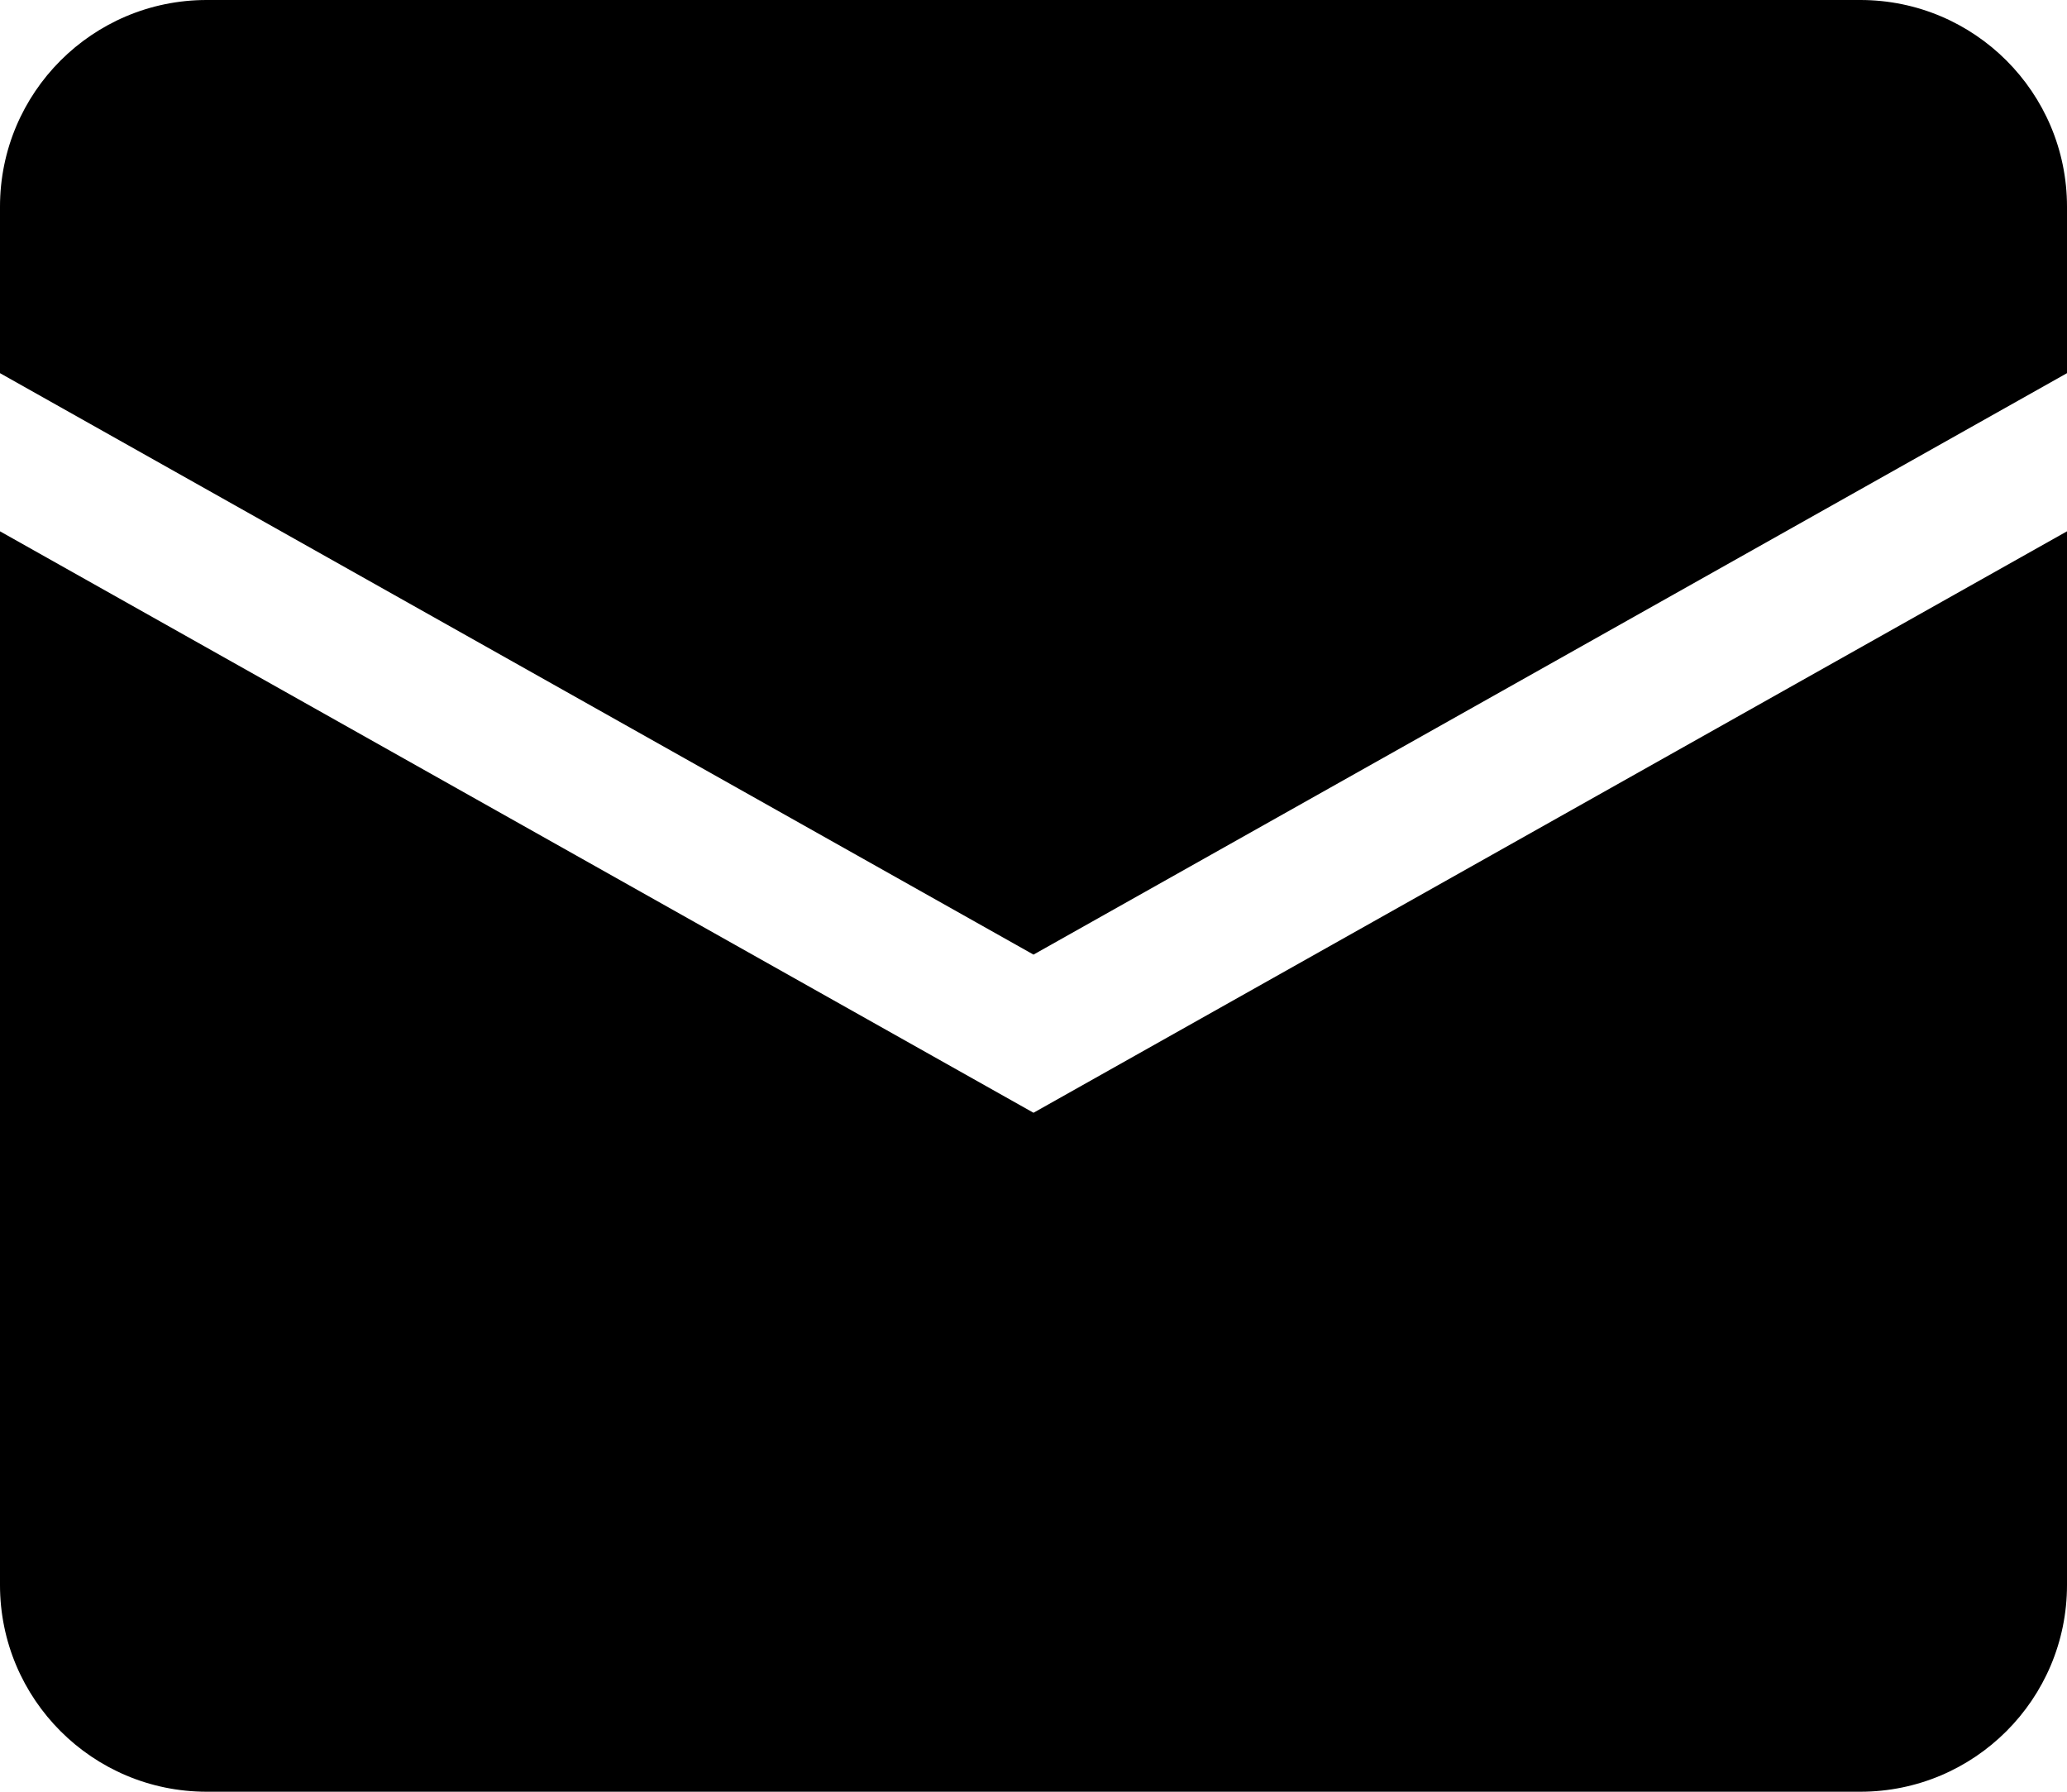
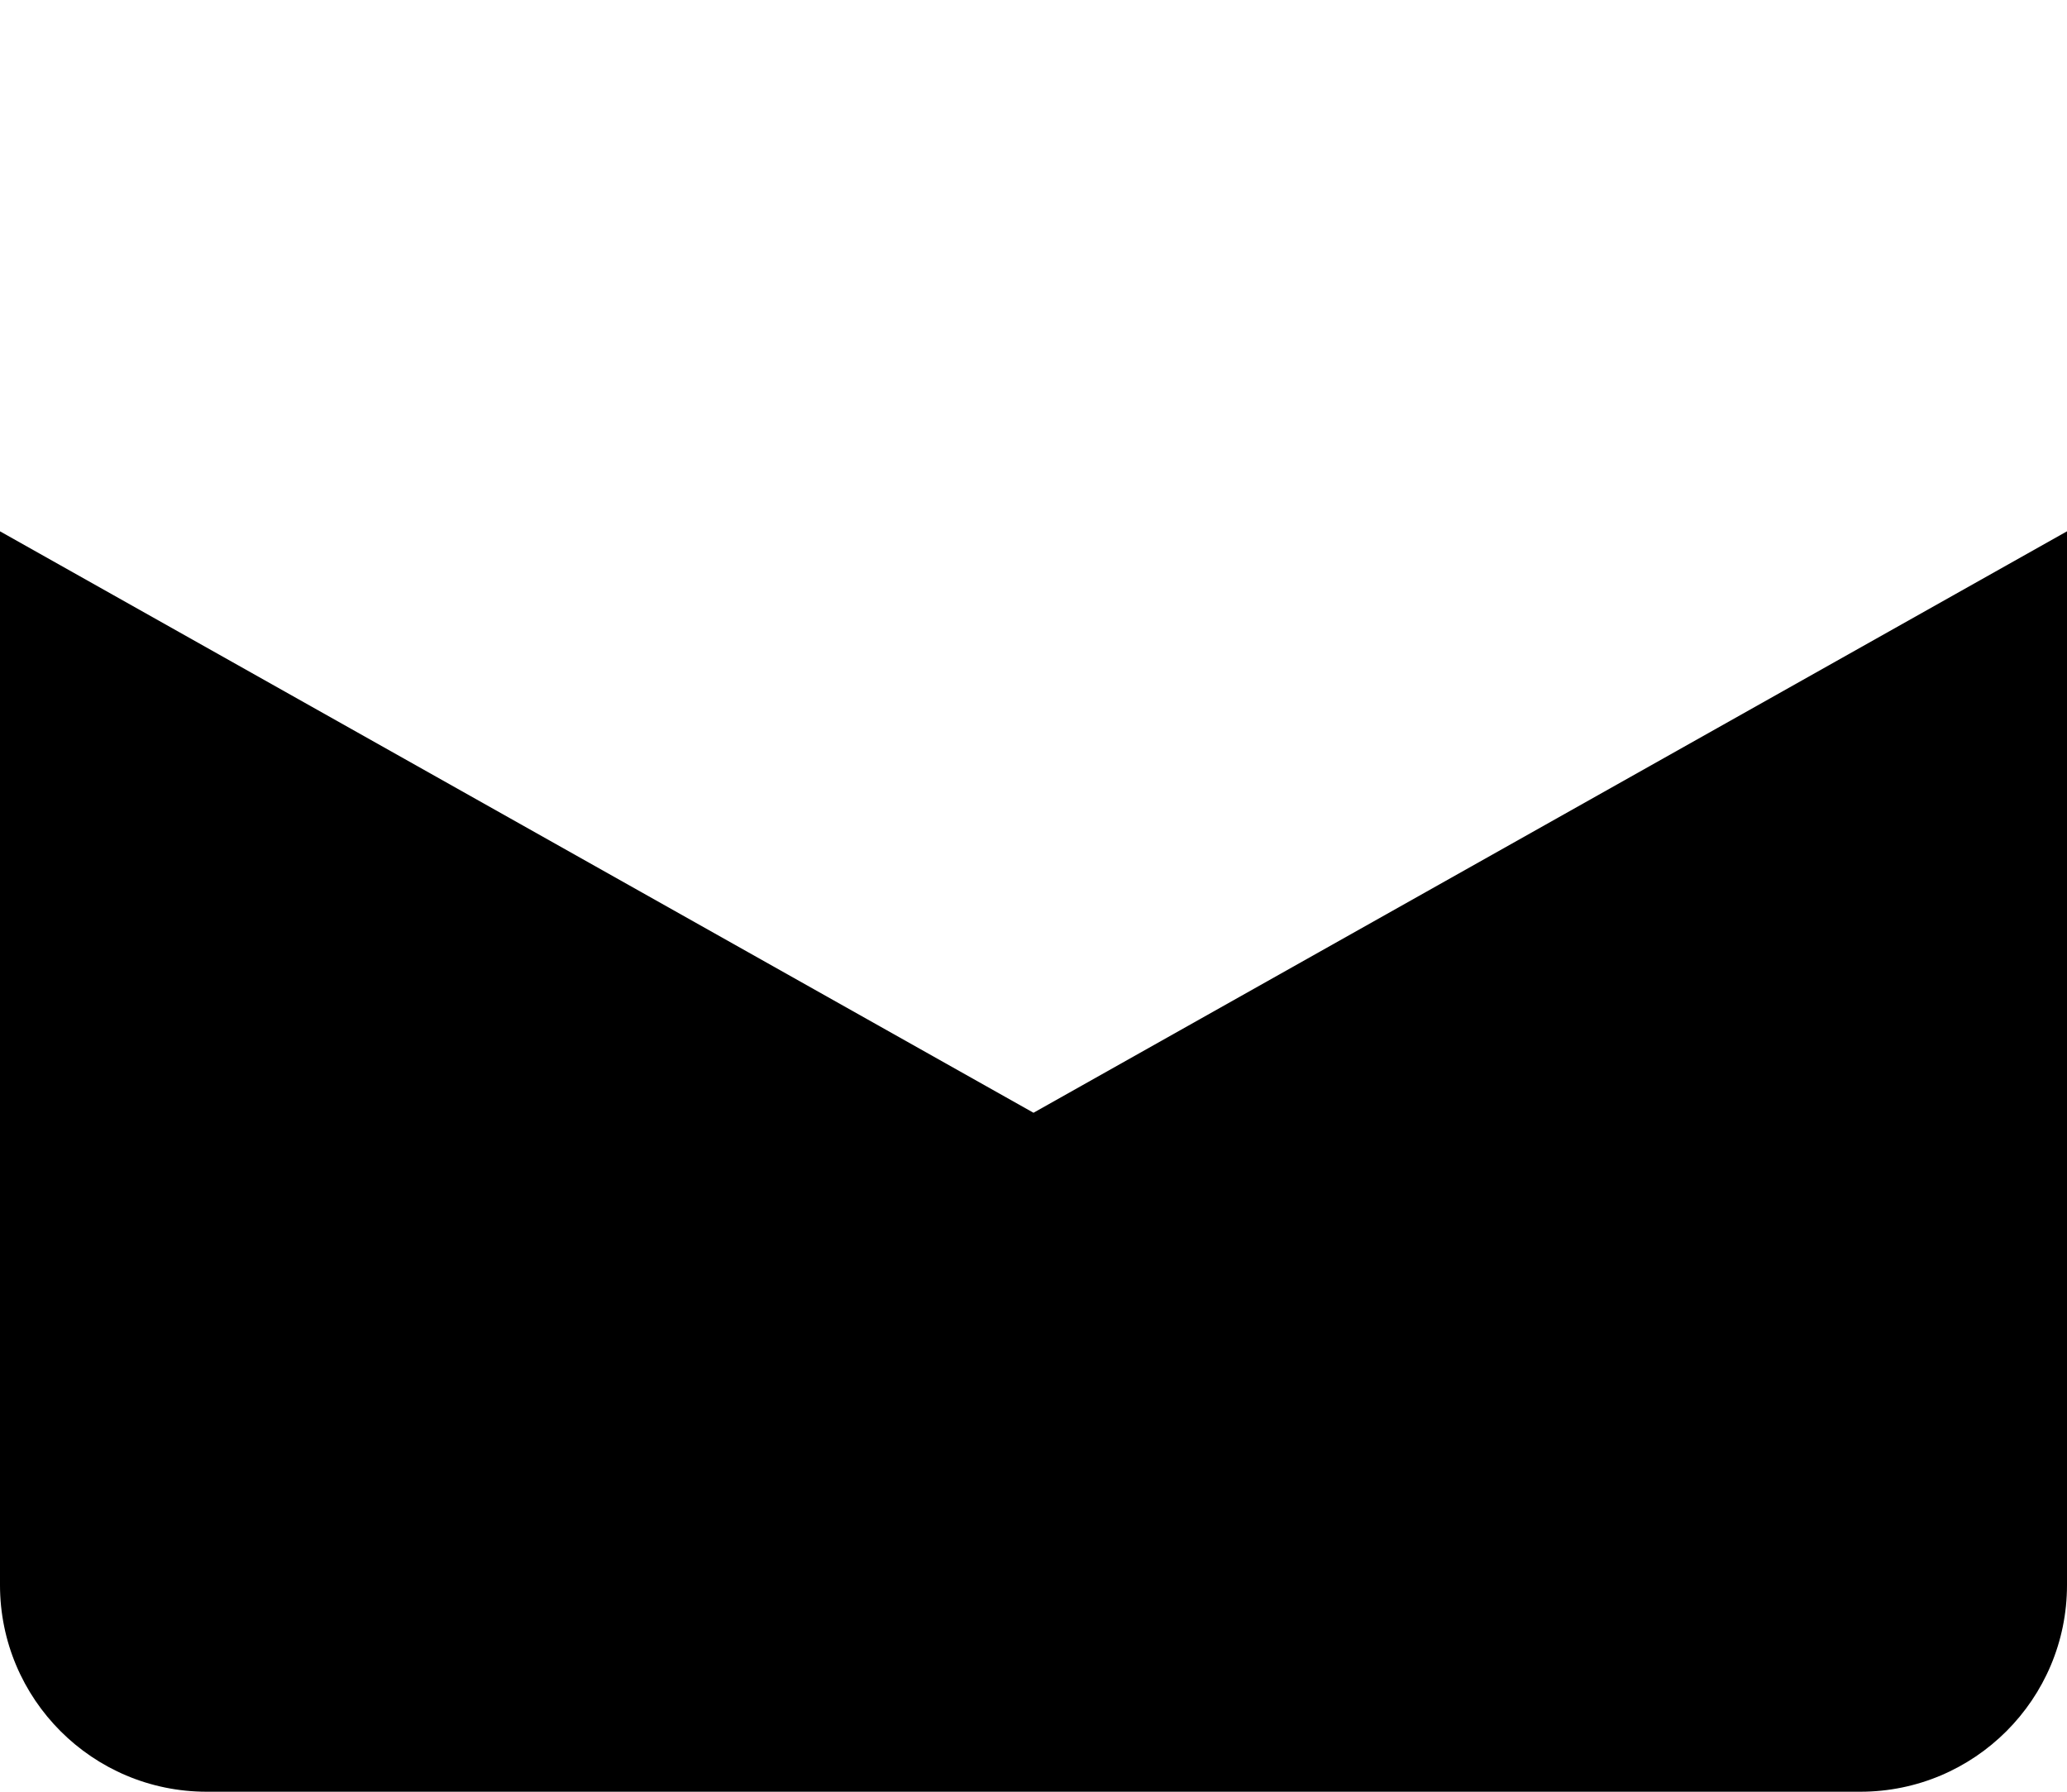
<svg xmlns="http://www.w3.org/2000/svg" width="60" height="52" viewBox="0 0 60 52" fill="none">
-   <path d="M0 6C0 2.686 2.686 0 6 0H54C57.314 0 60 2.686 60 6V10.83L30 27.705L0 10.83V6Z" fill="black" />
  <path d="M0 15.42V46C0 49.314 2.686 52 6 52H54C57.314 52 60 49.314 60 46V15.42L30 32.295L0 15.42Z" fill="black" />
</svg>